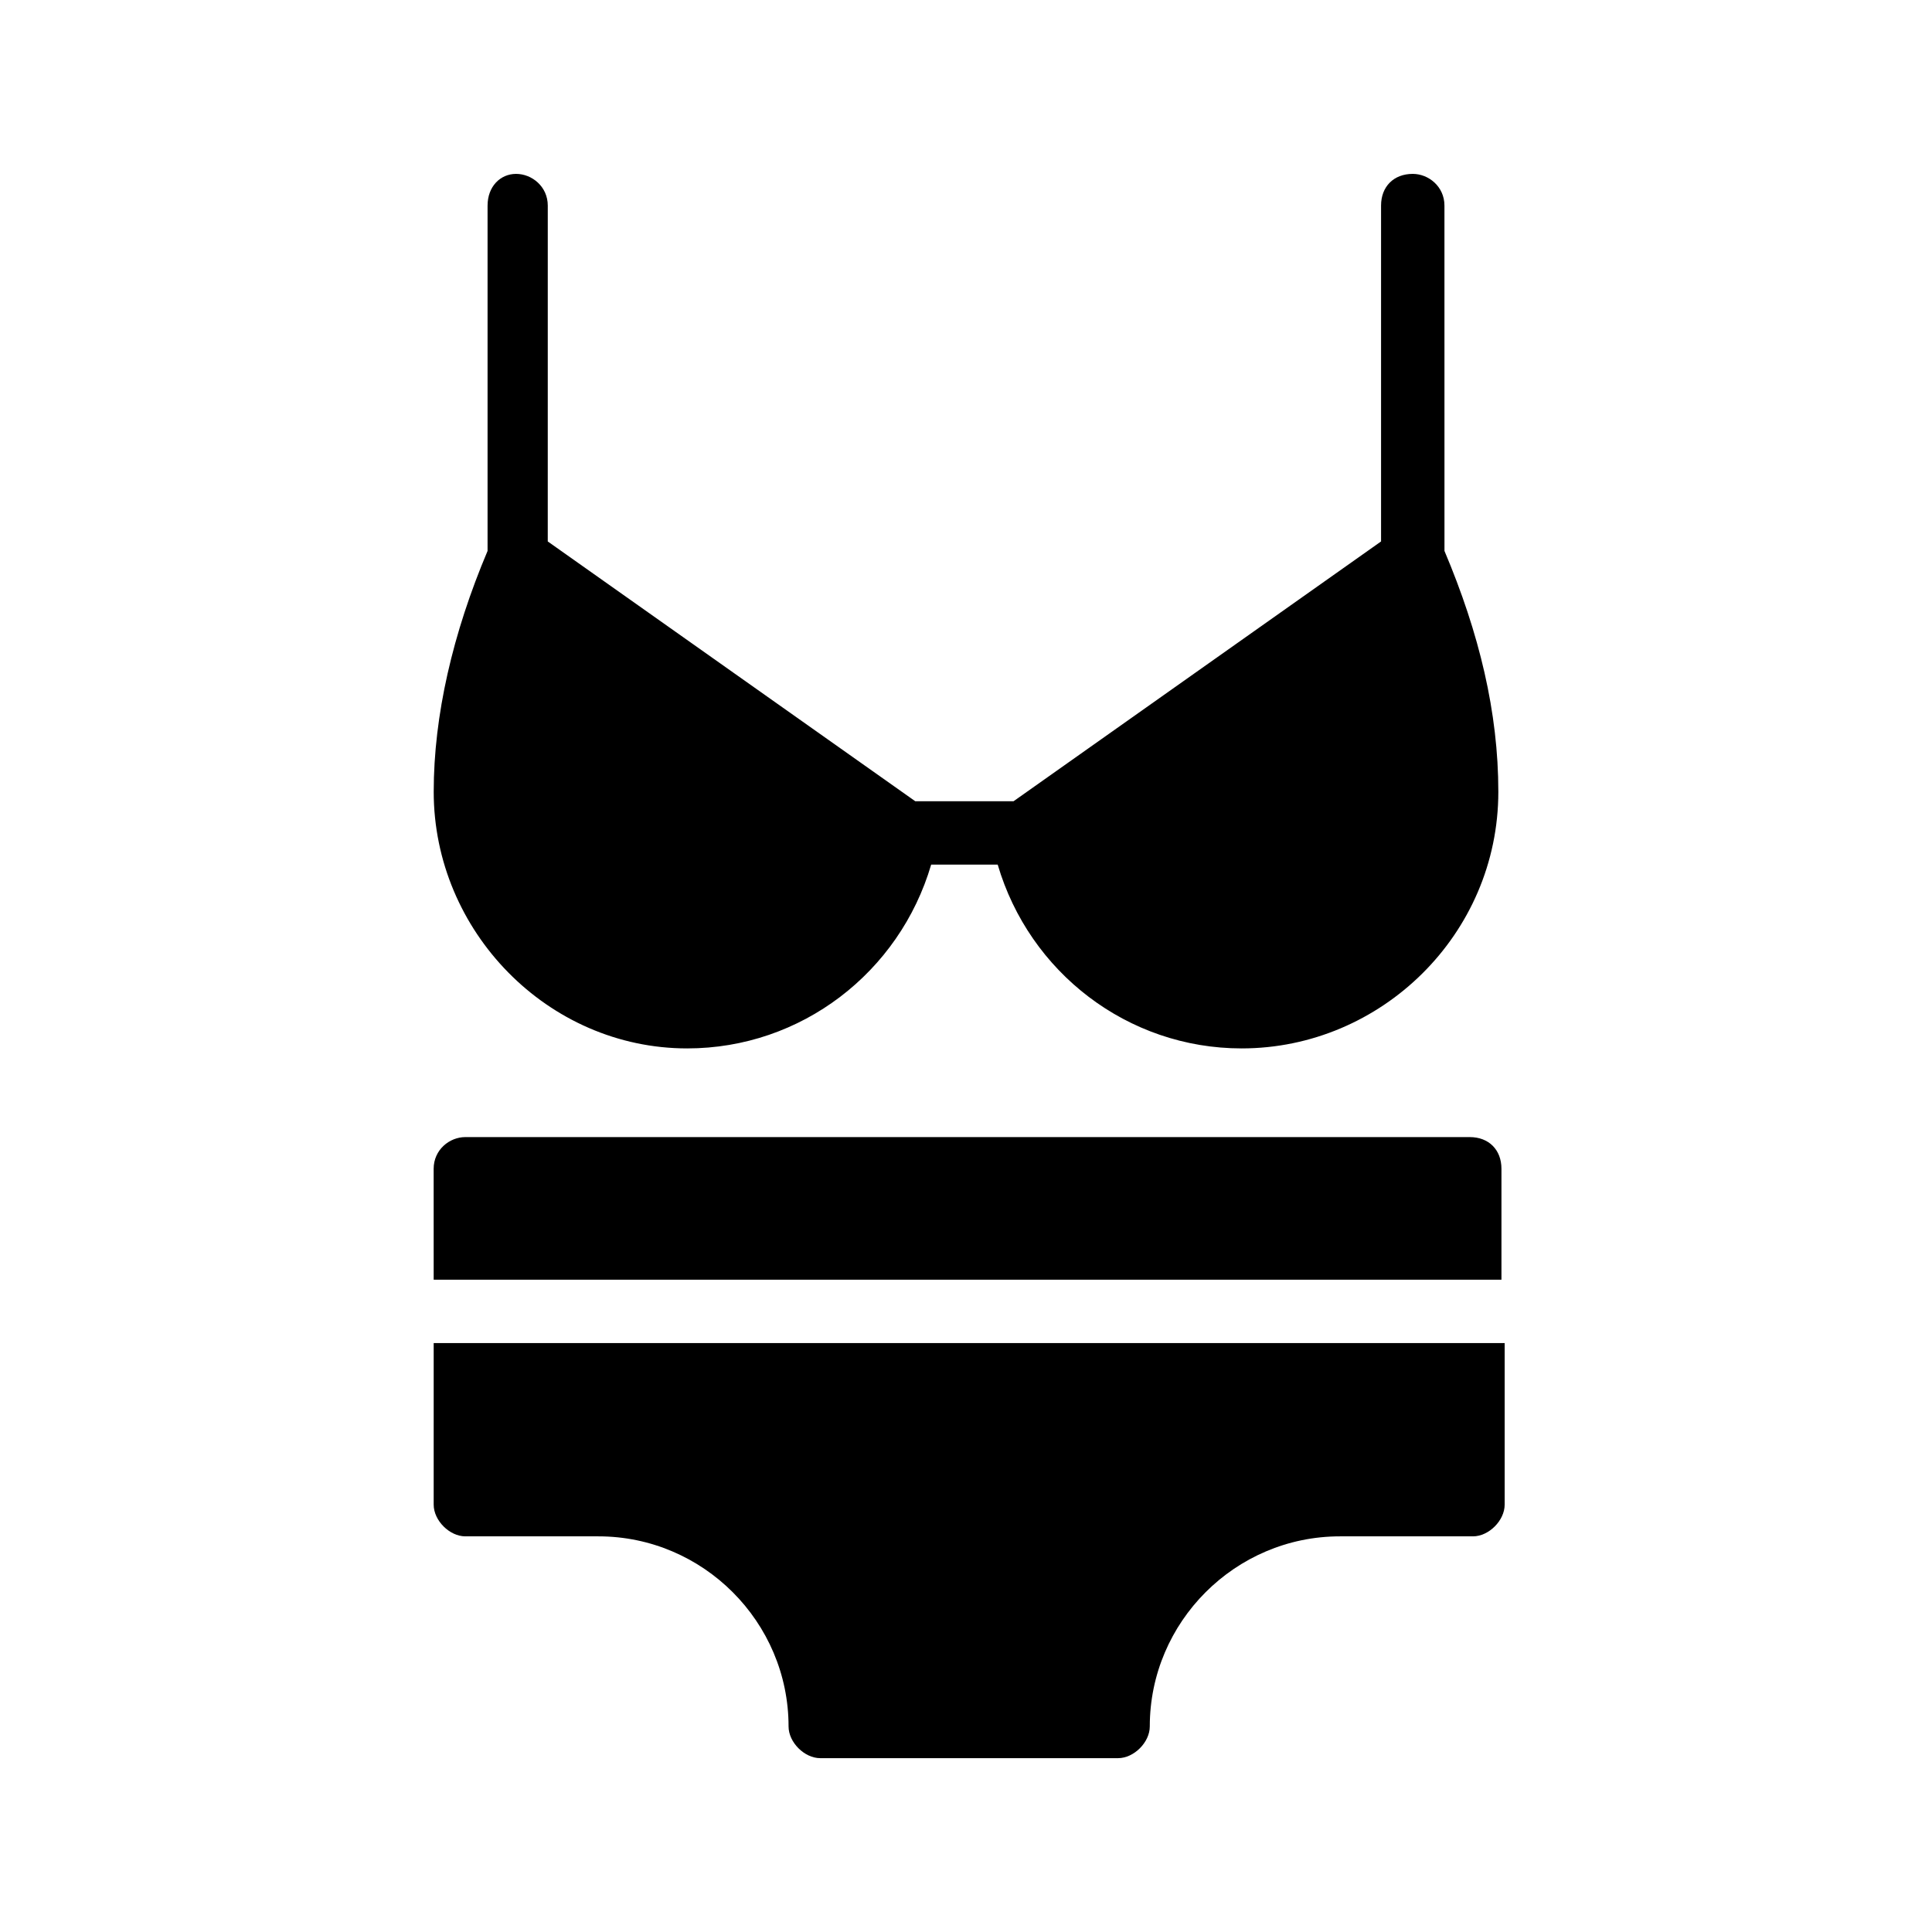
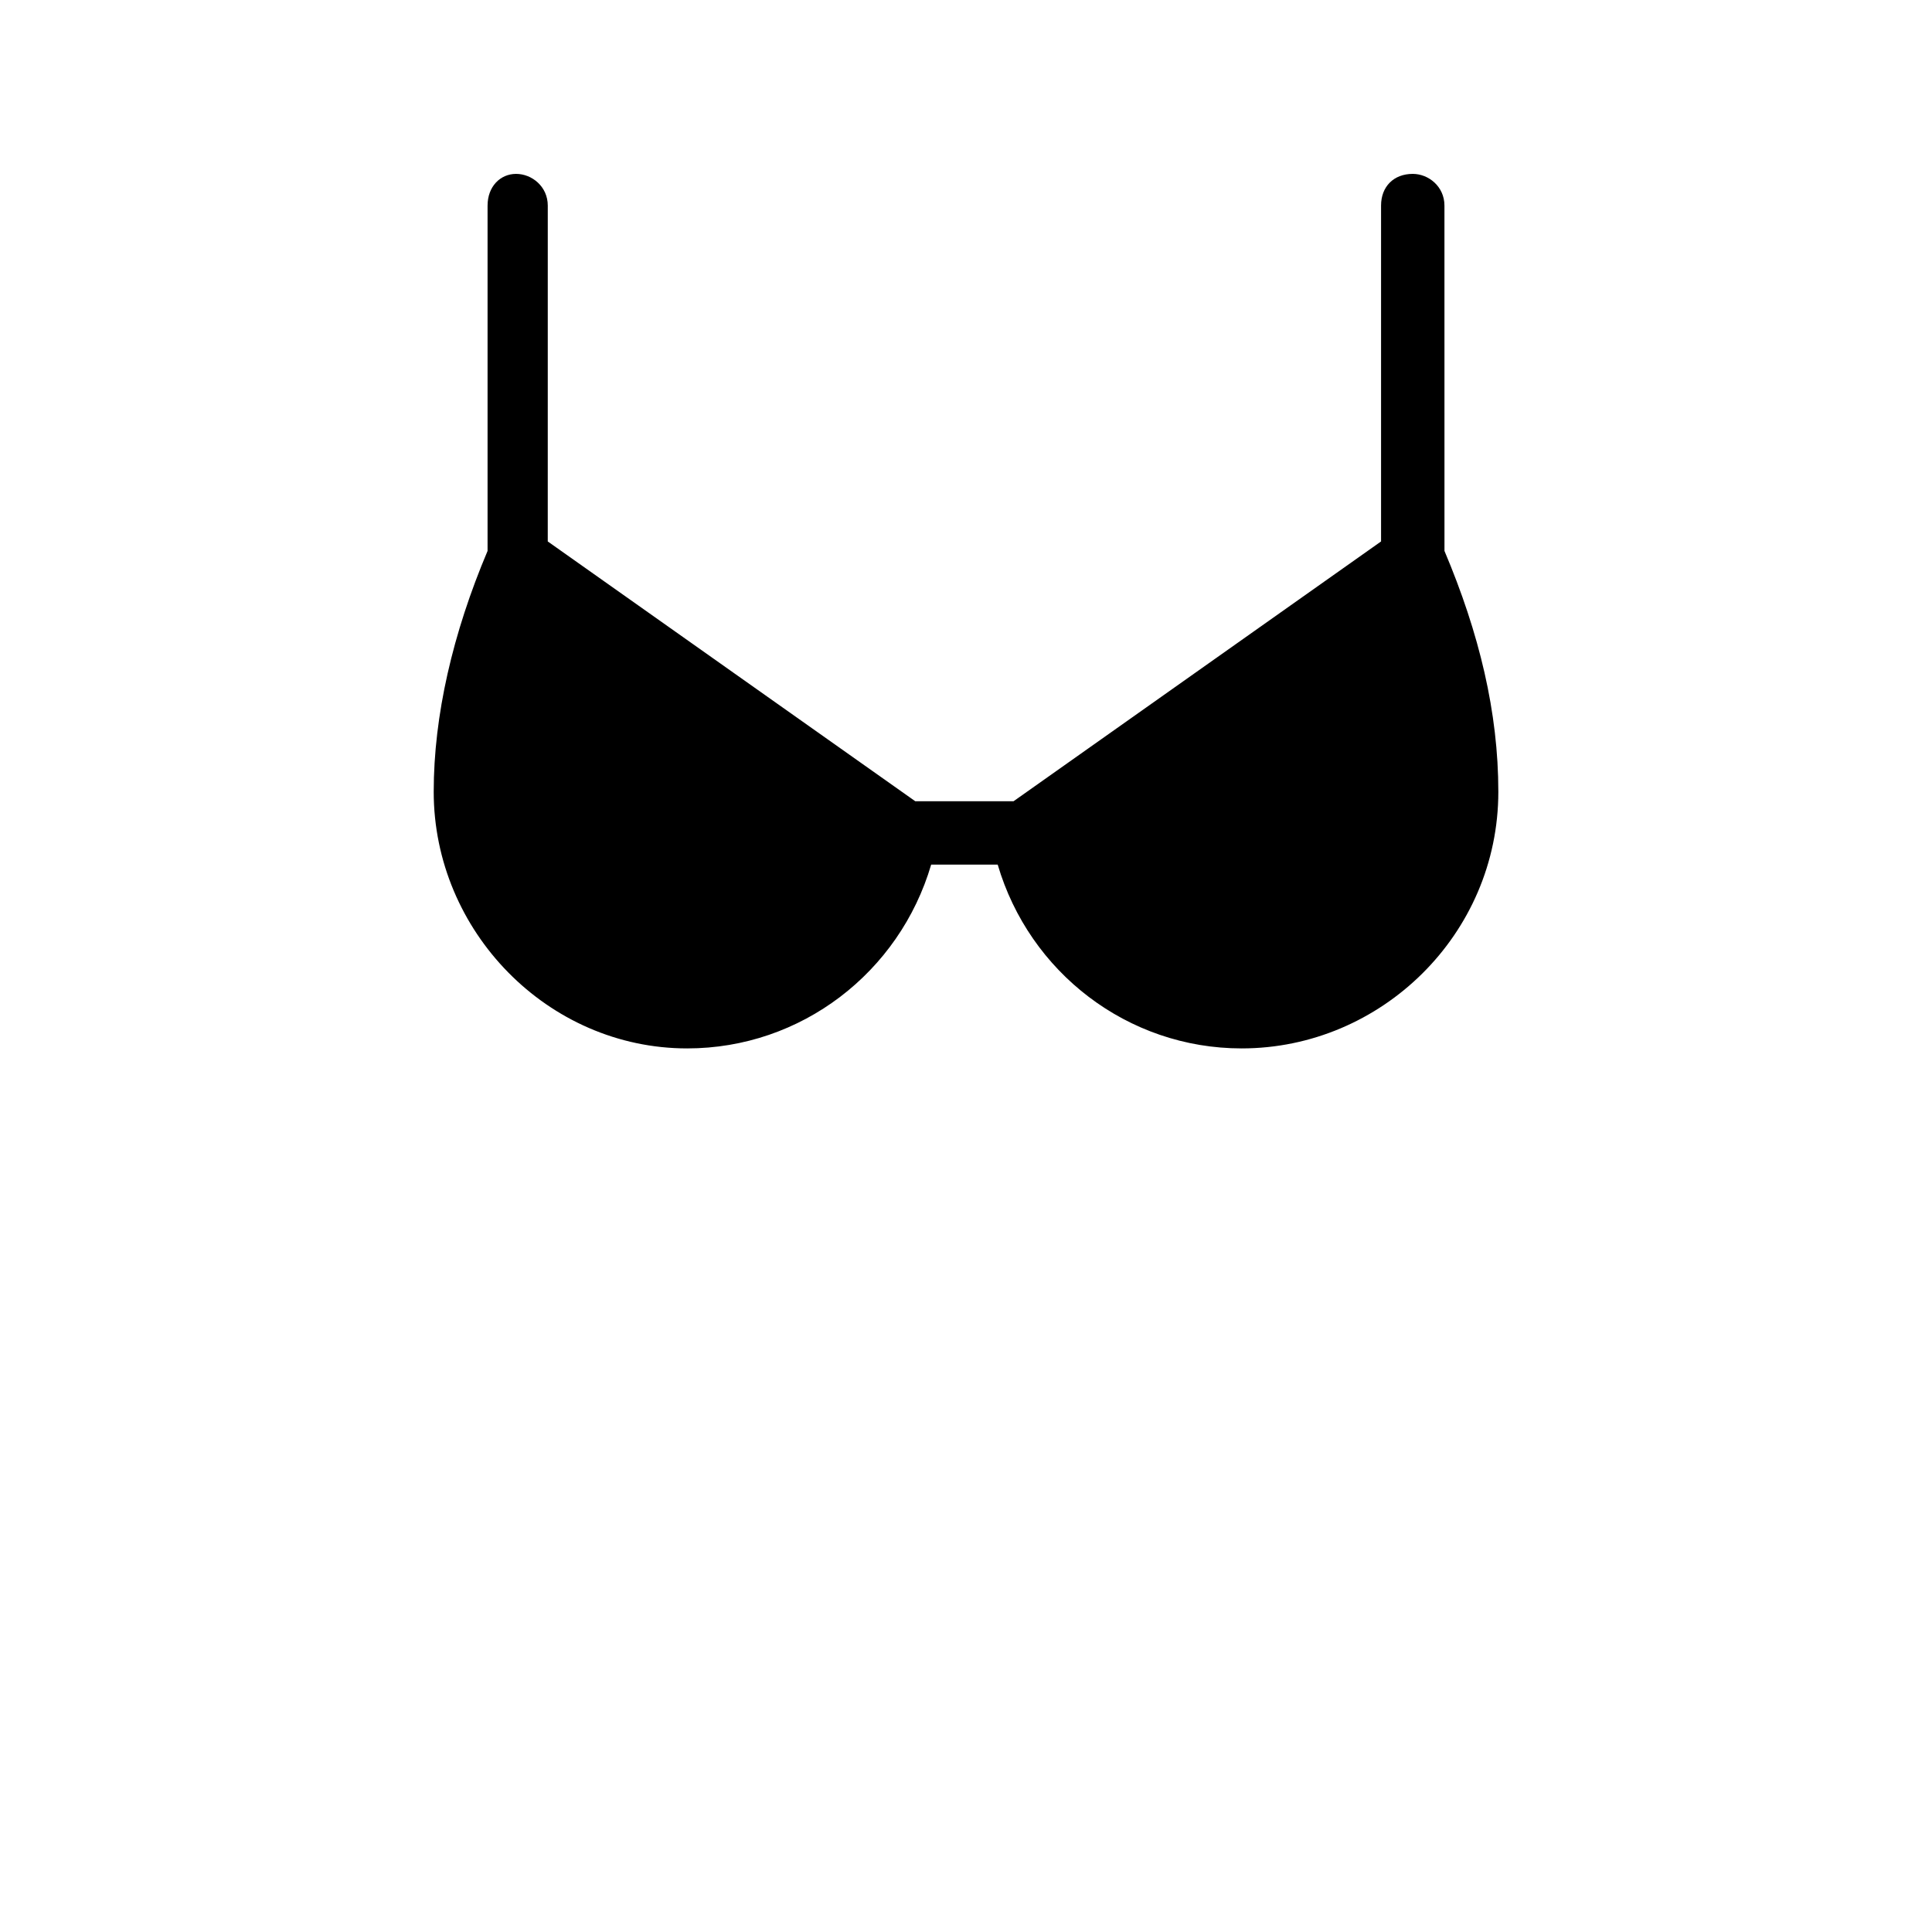
<svg xmlns="http://www.w3.org/2000/svg" fill="#000000" width="800px" height="800px" version="1.1" viewBox="144 144 512 512">
  <g>
    <path d="m273.21 198.48v91.527c-9.238 21.832-14.273 43.664-14.273 63.816 0 36.945 30.23 68.016 67.176 68.016 30.23 0 56.258-20.152 64.656-48.703h17.633c8.398 28.551 34.426 48.703 64.656 48.703 36.945 0 68.016-30.23 68.016-68.016 0-20.992-5.039-41.984-14.273-63.816l-0.008-91.527c0-5.039-4.199-8.398-8.398-8.398-5.039 0-8.398 3.359-8.398 8.398v89.008l-97.402 68.855h-26.031l-97.402-68.855 0.004-89.008c0-5.039-4.199-8.398-8.398-8.398-4.195 0-7.555 3.359-7.555 8.398z" />
-     <path d="m258.93 483.13h282.97v-29.391c0-5.039-3.359-8.398-8.398-8.398h-266.18c-4.199 0-8.398 3.359-8.398 8.398z" />
-     <path d="m258.93 542.75c0 4.199 4.199 8.398 8.398 8.398h35.266c27.711 0 50.383 22.672 50.383 50.383 0 4.199 4.199 8.398 8.398 8.398h78.93c4.199 0 8.398-4.199 8.398-8.398 0-27.711 22.672-50.383 50.383-50.383h35.266c4.199 0 8.398-4.199 8.398-8.398v-42.824h-283.82z" />
  </g>
</svg>